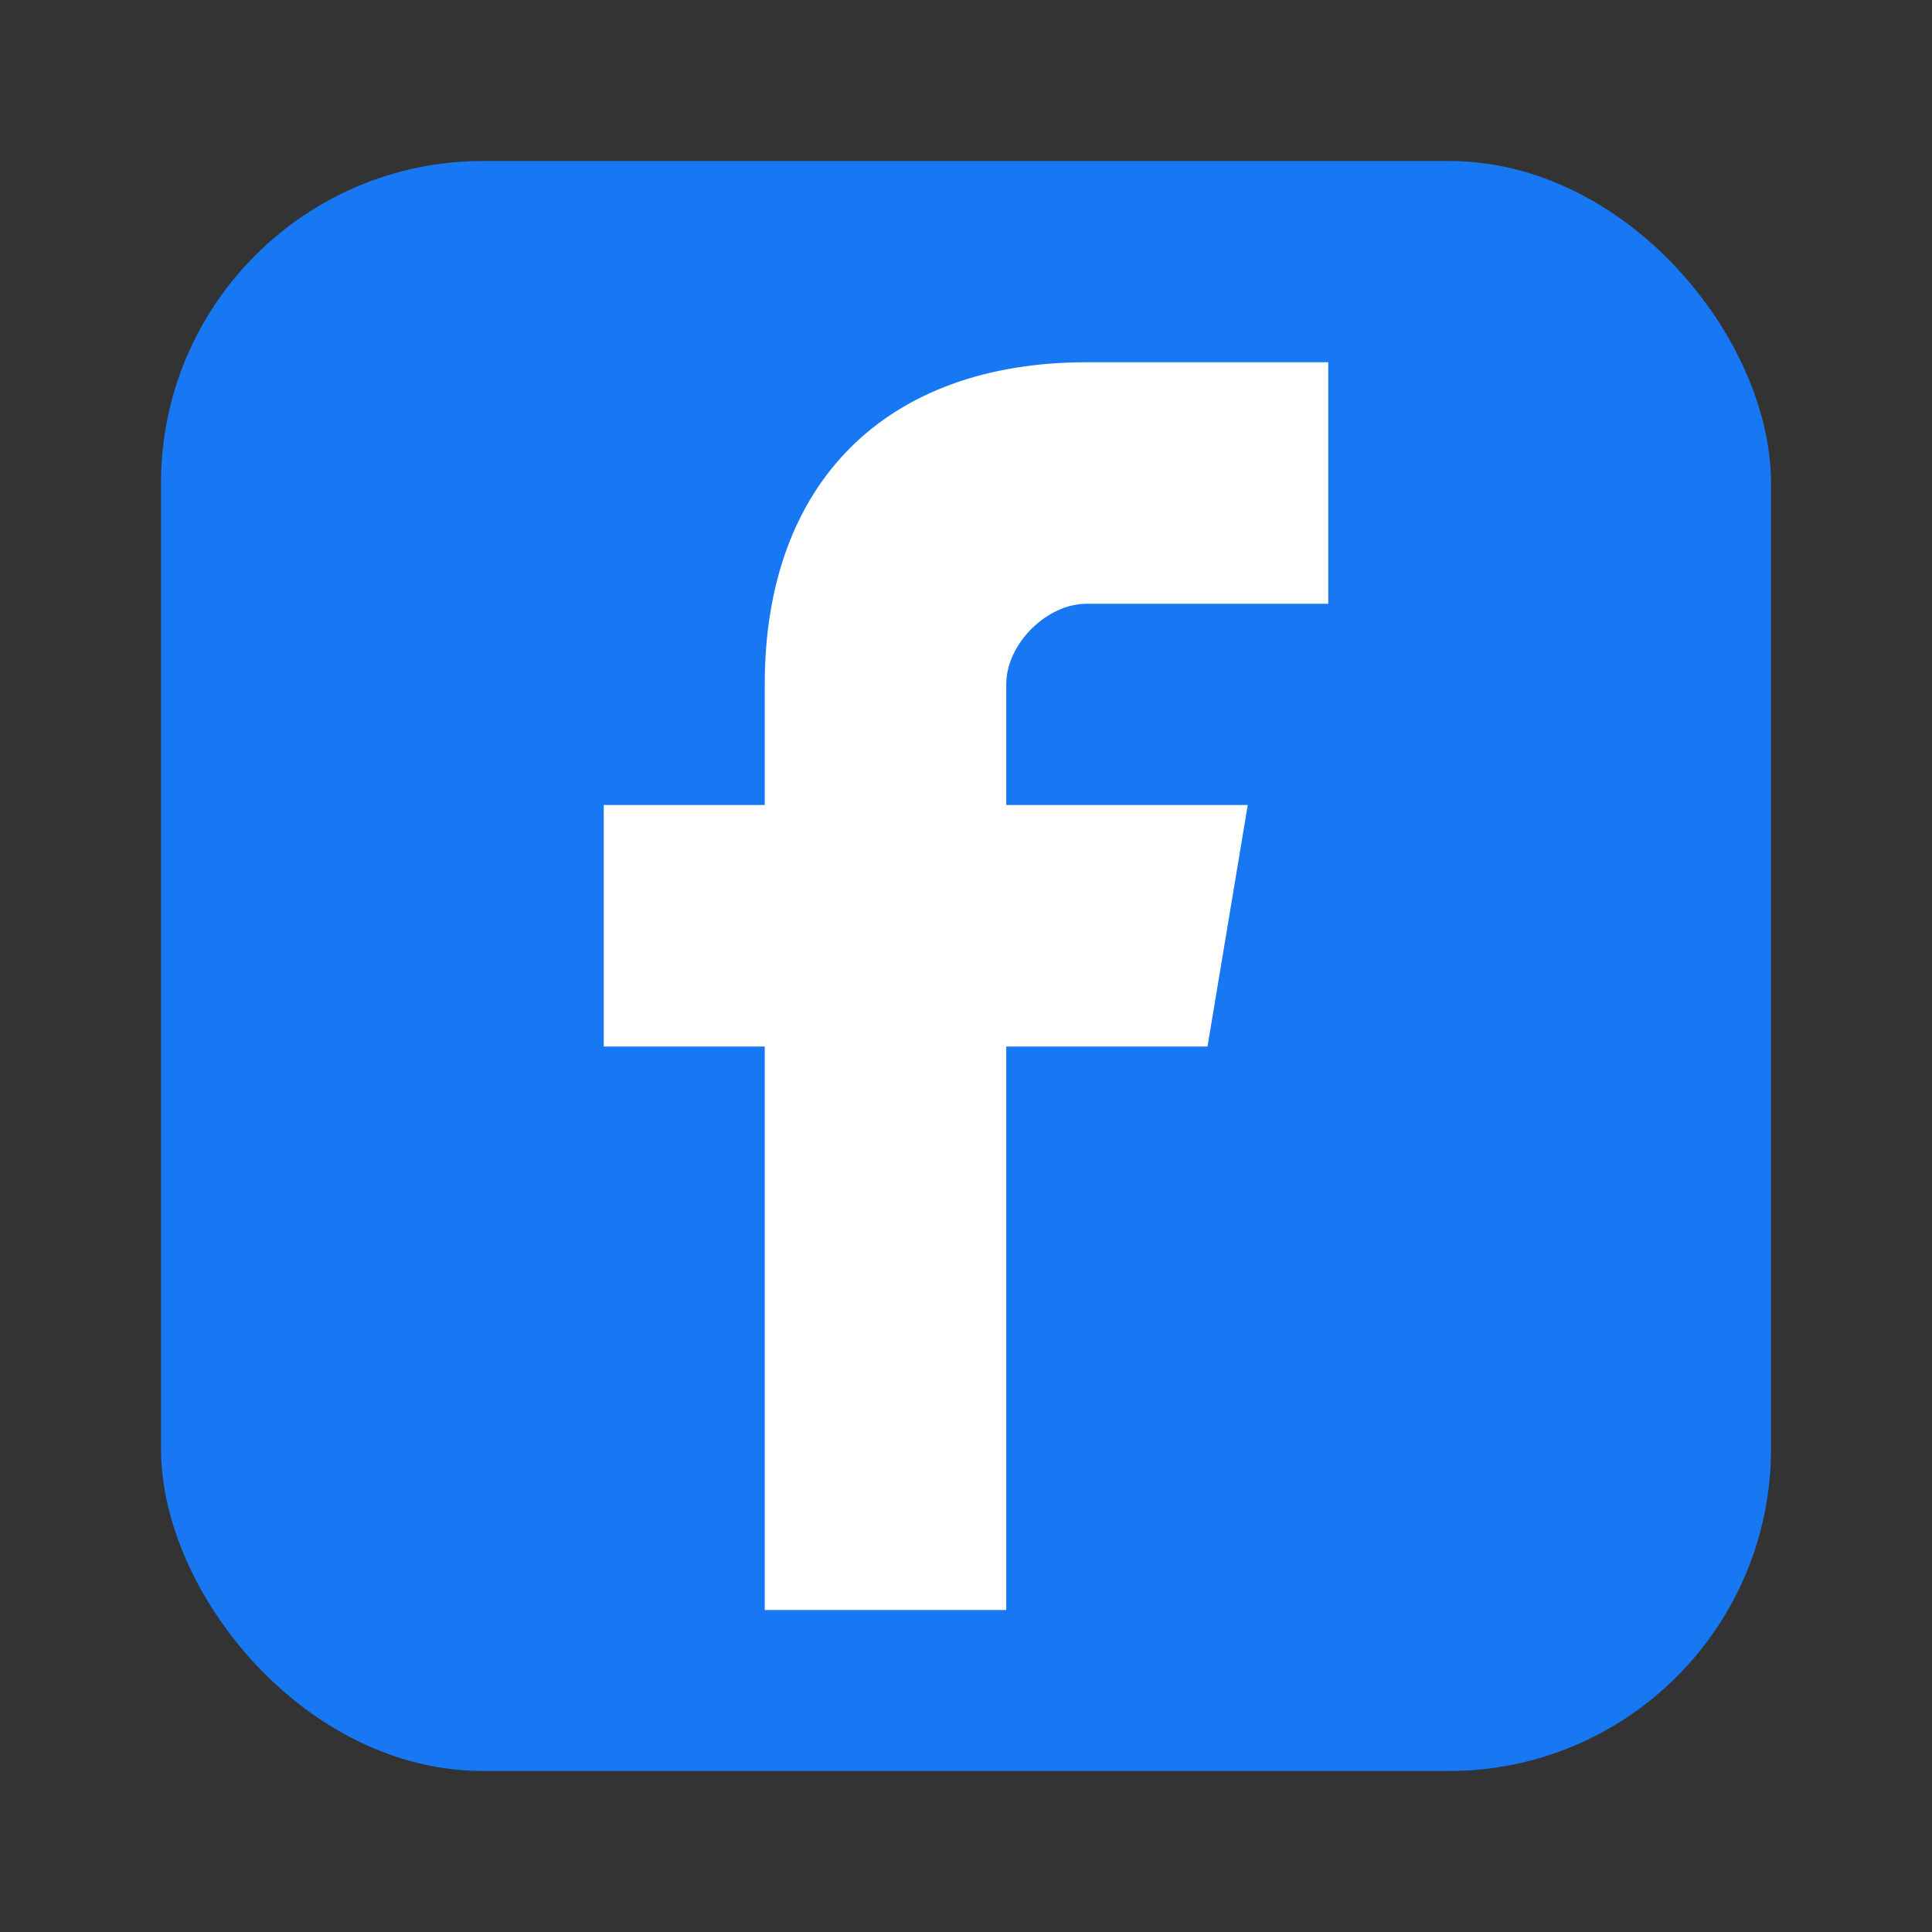
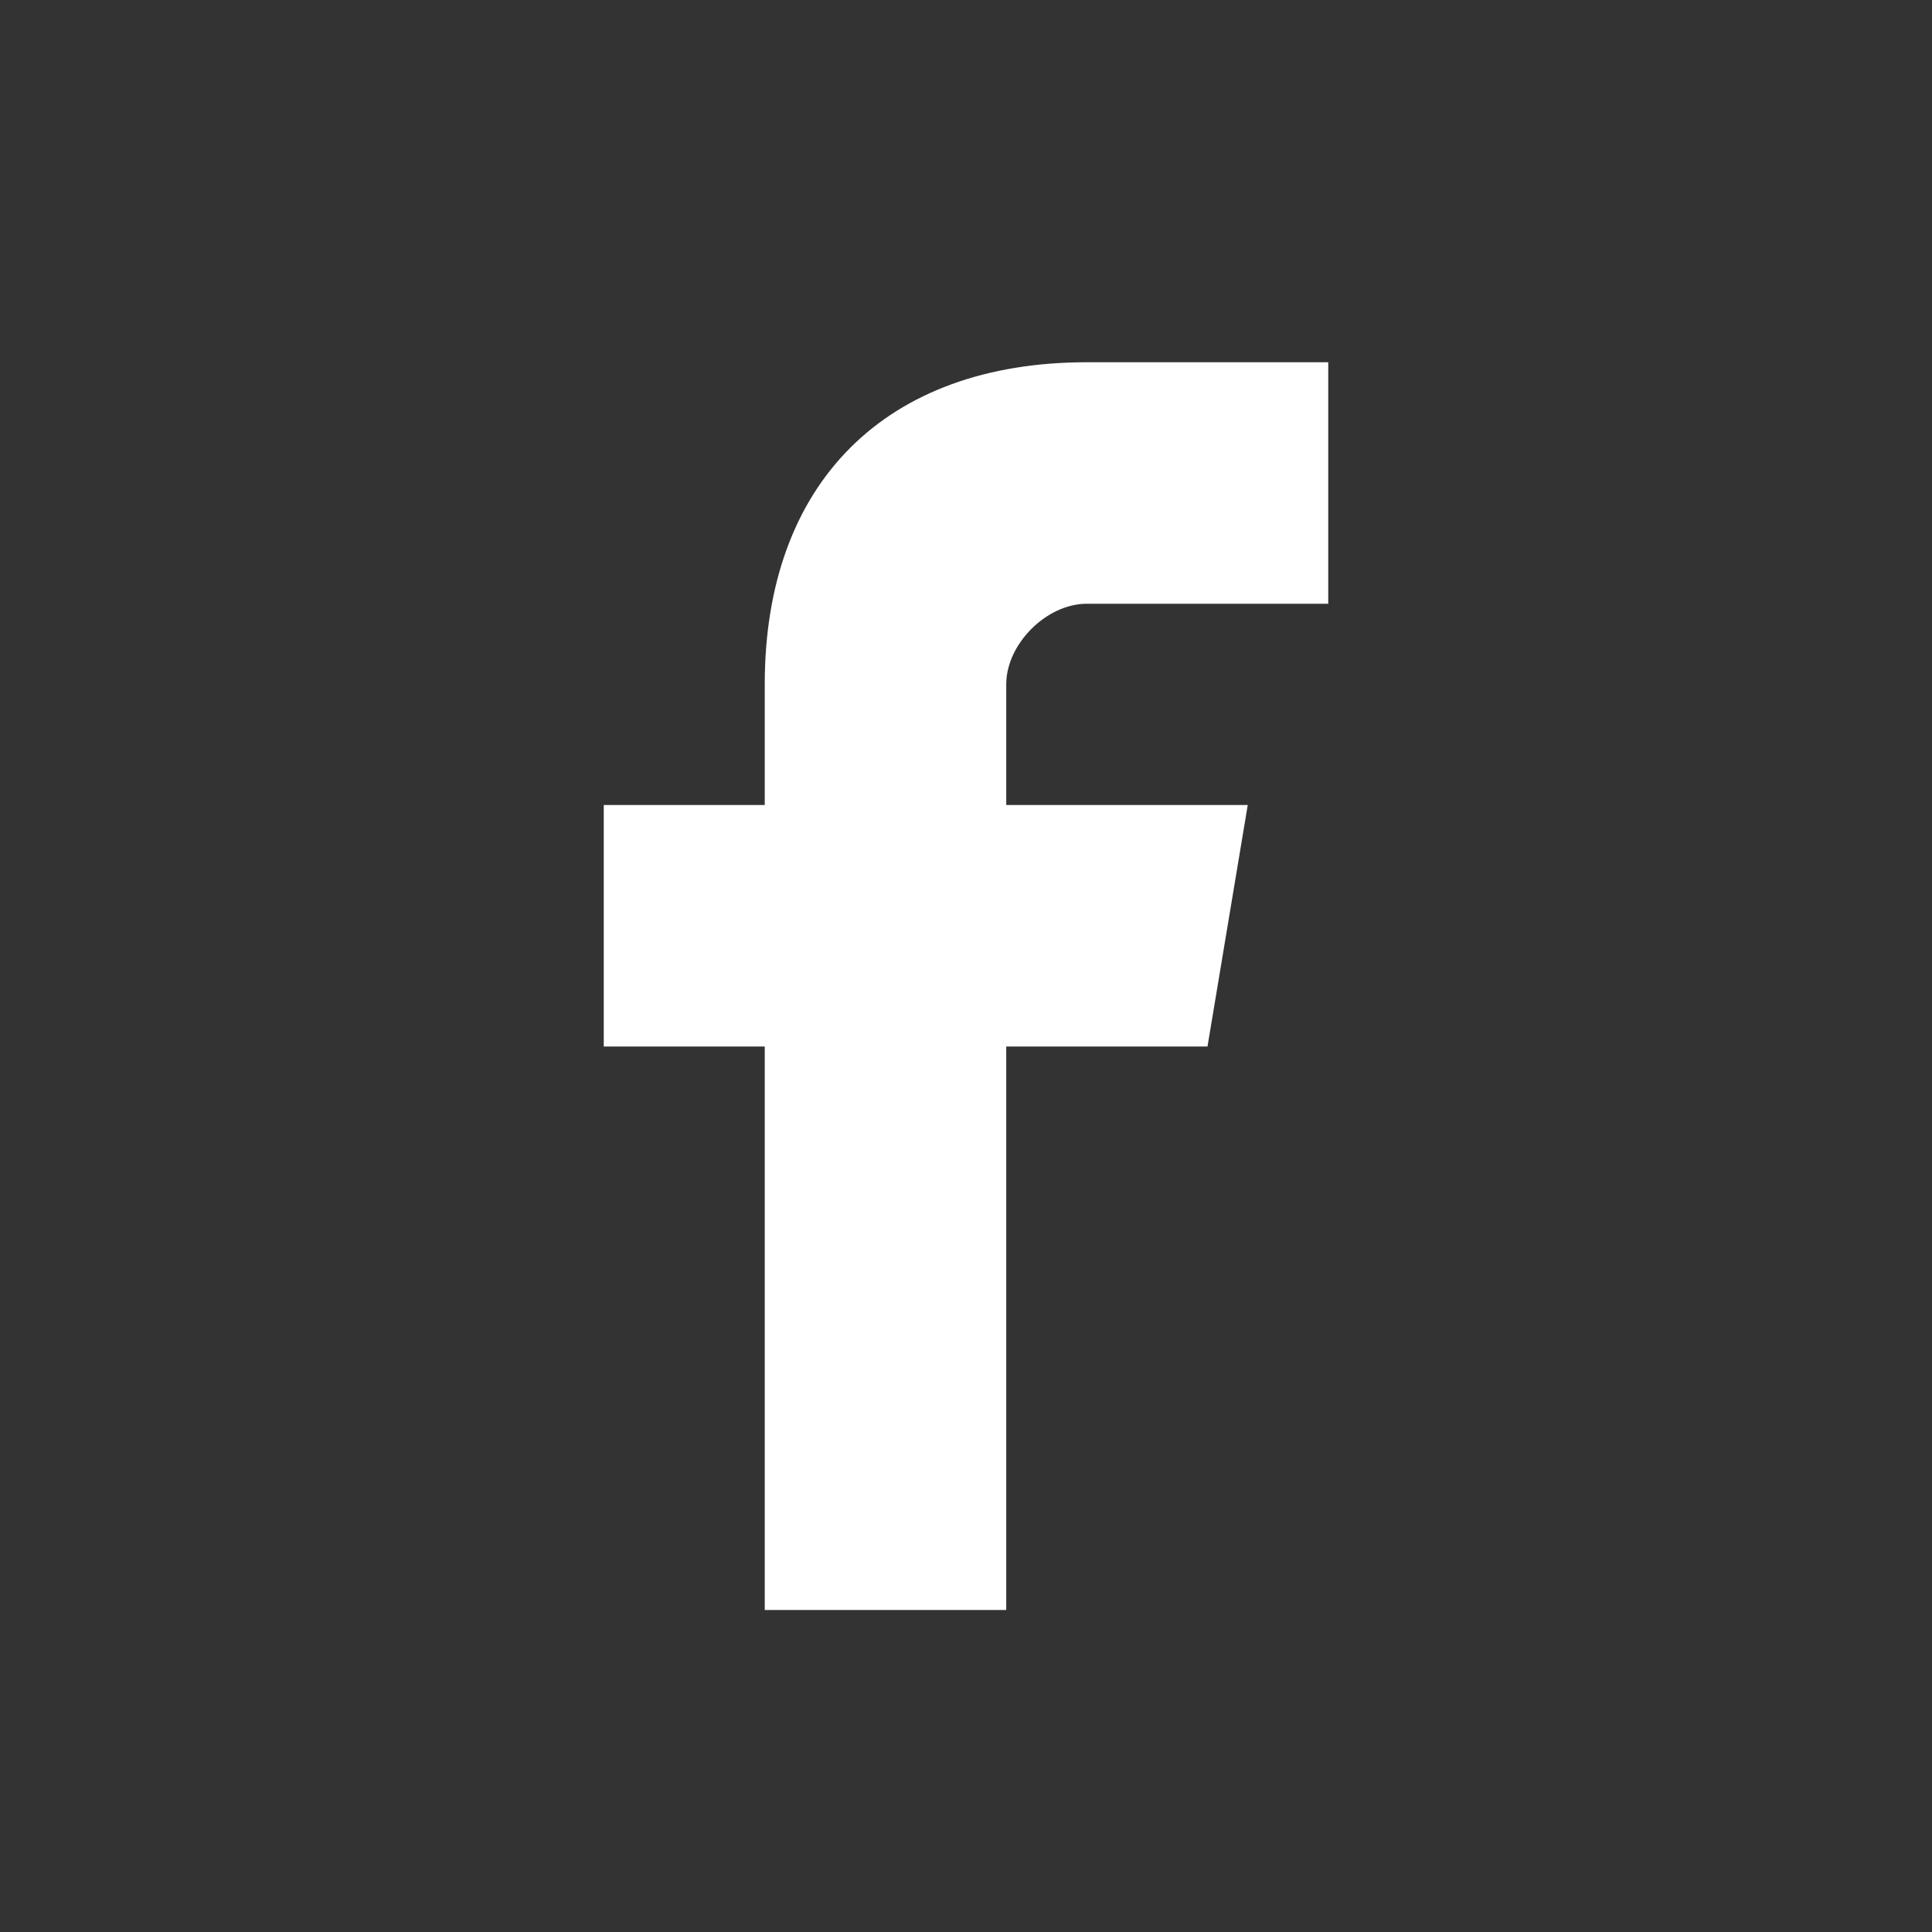
<svg xmlns="http://www.w3.org/2000/svg" width="24" height="24" viewBox="0 0 24 24" fill="none">
  <rect x="0" y="0" width="24" height="24" fill="#333333" stroke="none" />
-   <rect x="2" y="2" width="20" height="20" rx="4" fill="#1877f2" />
  <path d="M14.5 7.5h2v-3h-3c-2.5 0-4 1.5-4 4v1.5h-2v3h2v7h3v-7h2.5l0.5-3h-3v-1.5c0-0.5 0.5-1 1-1z" fill="white" />
</svg>